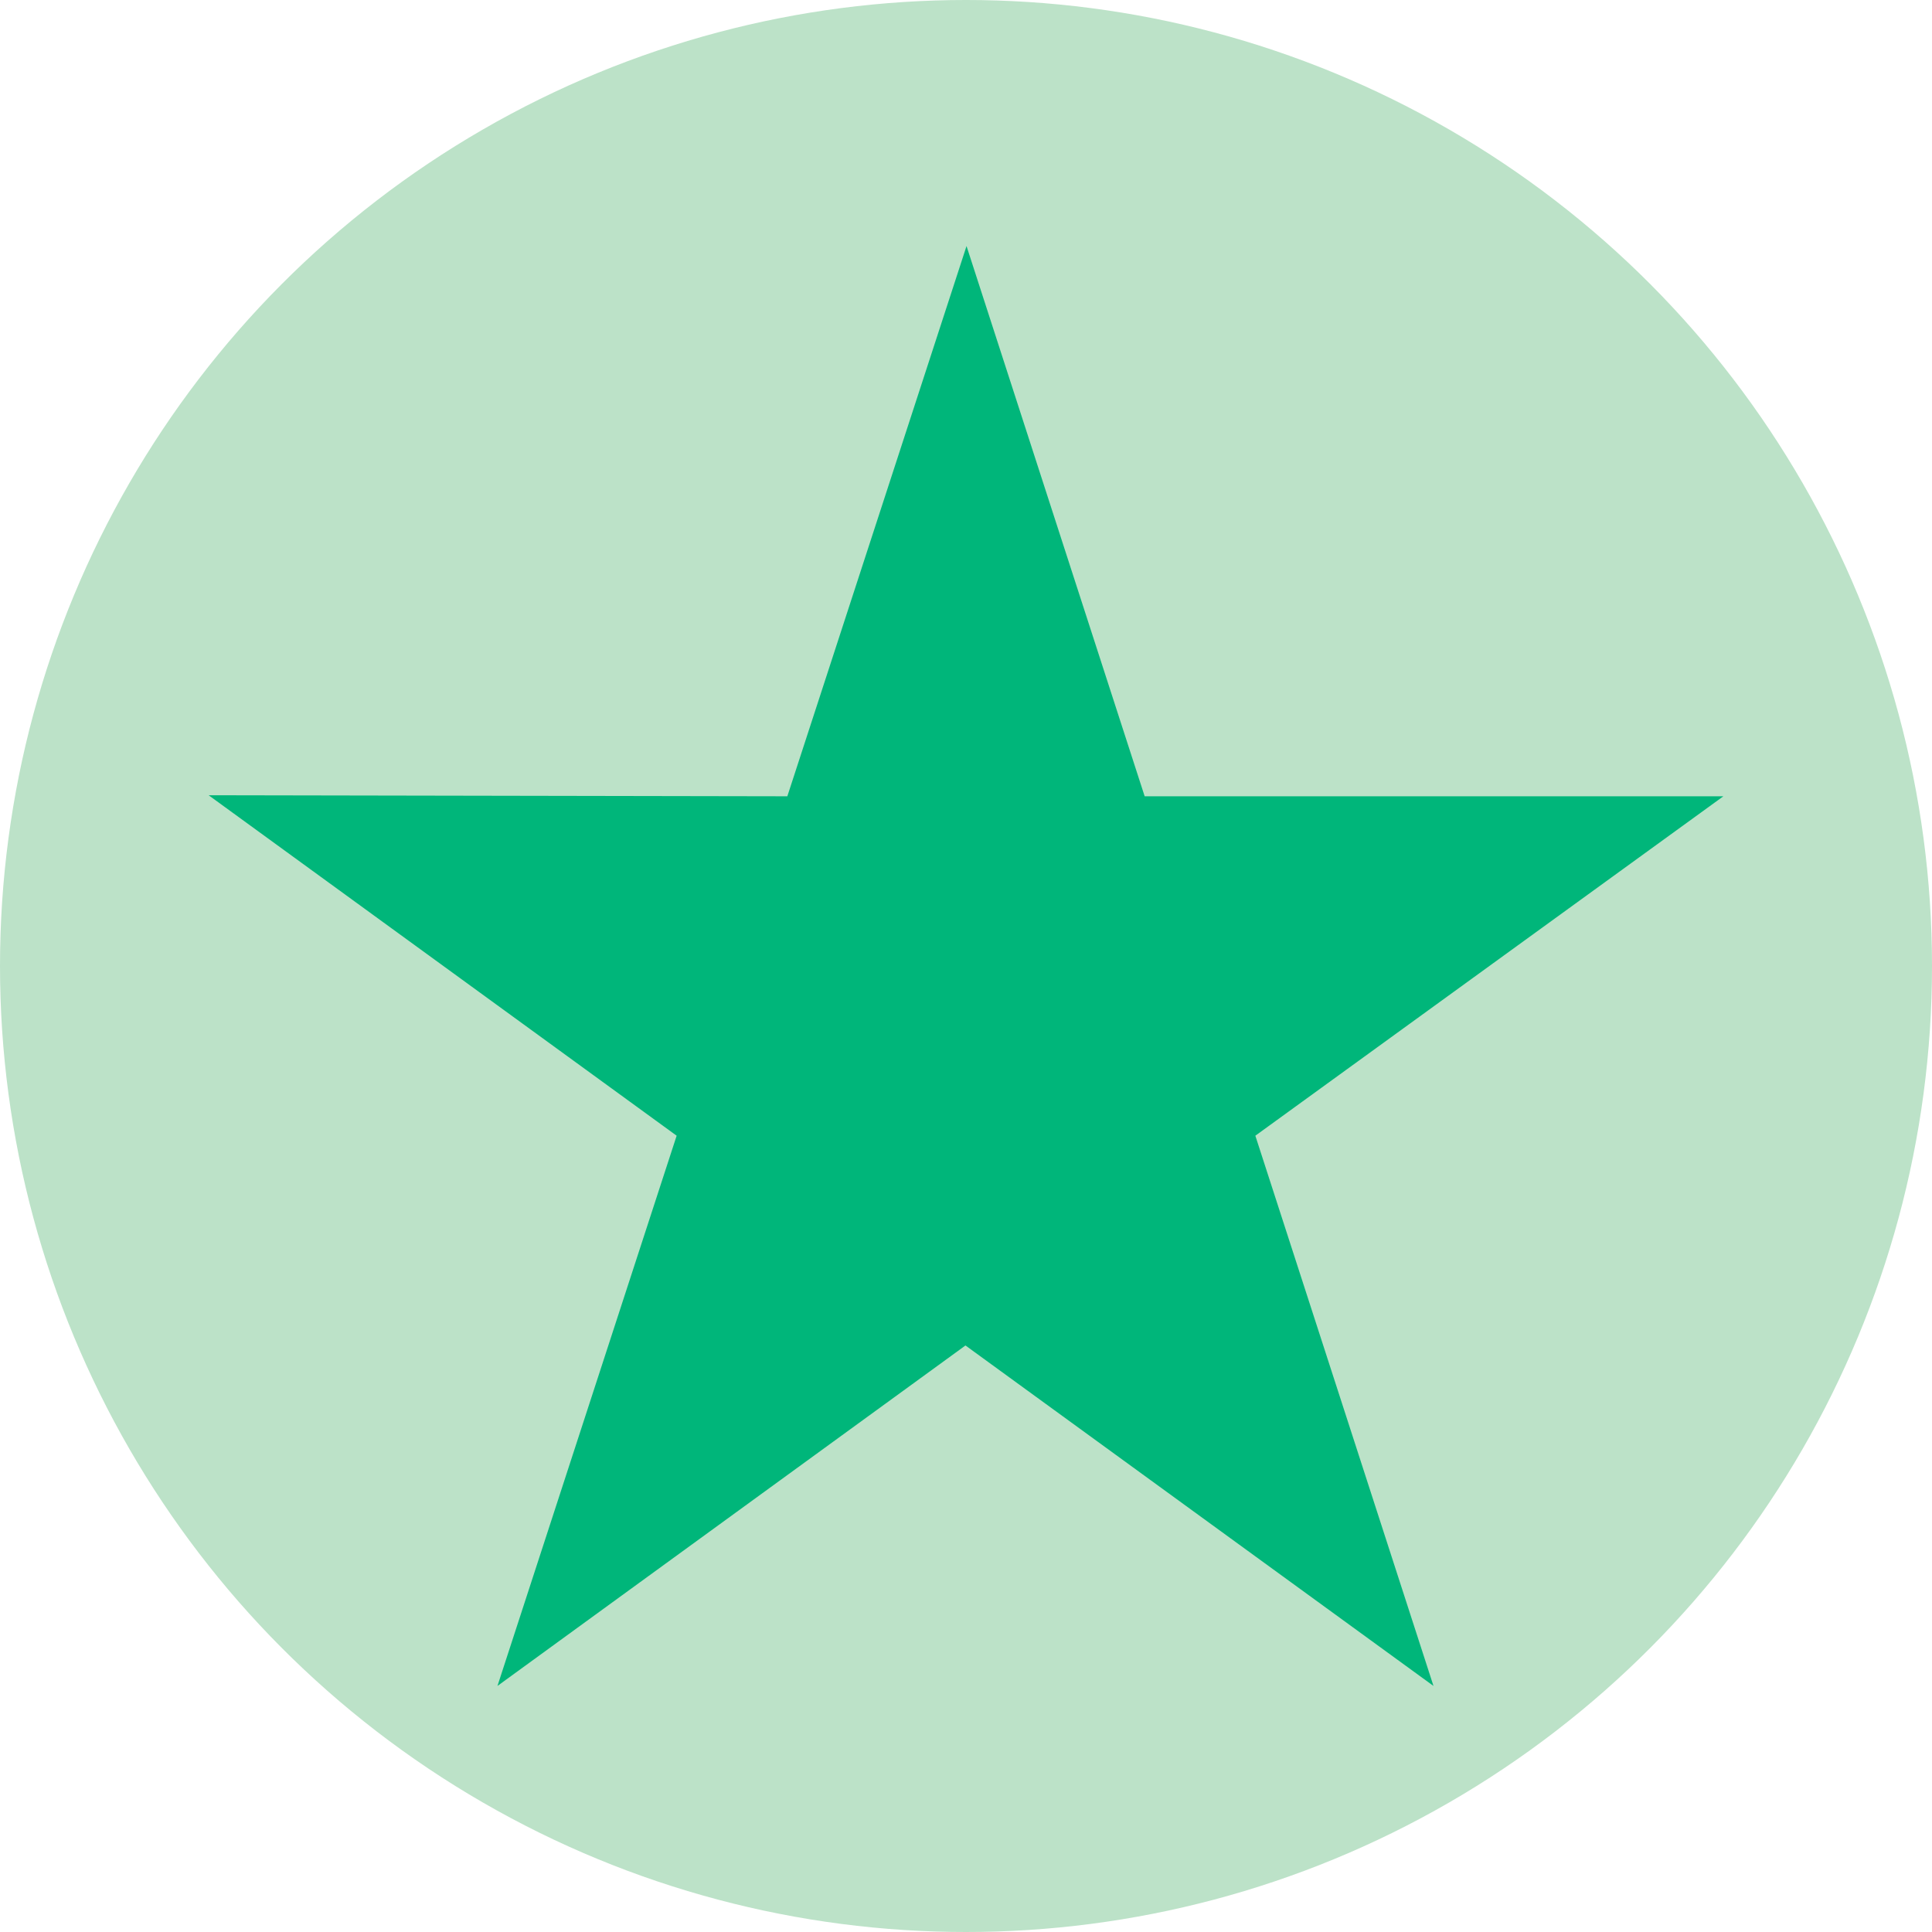
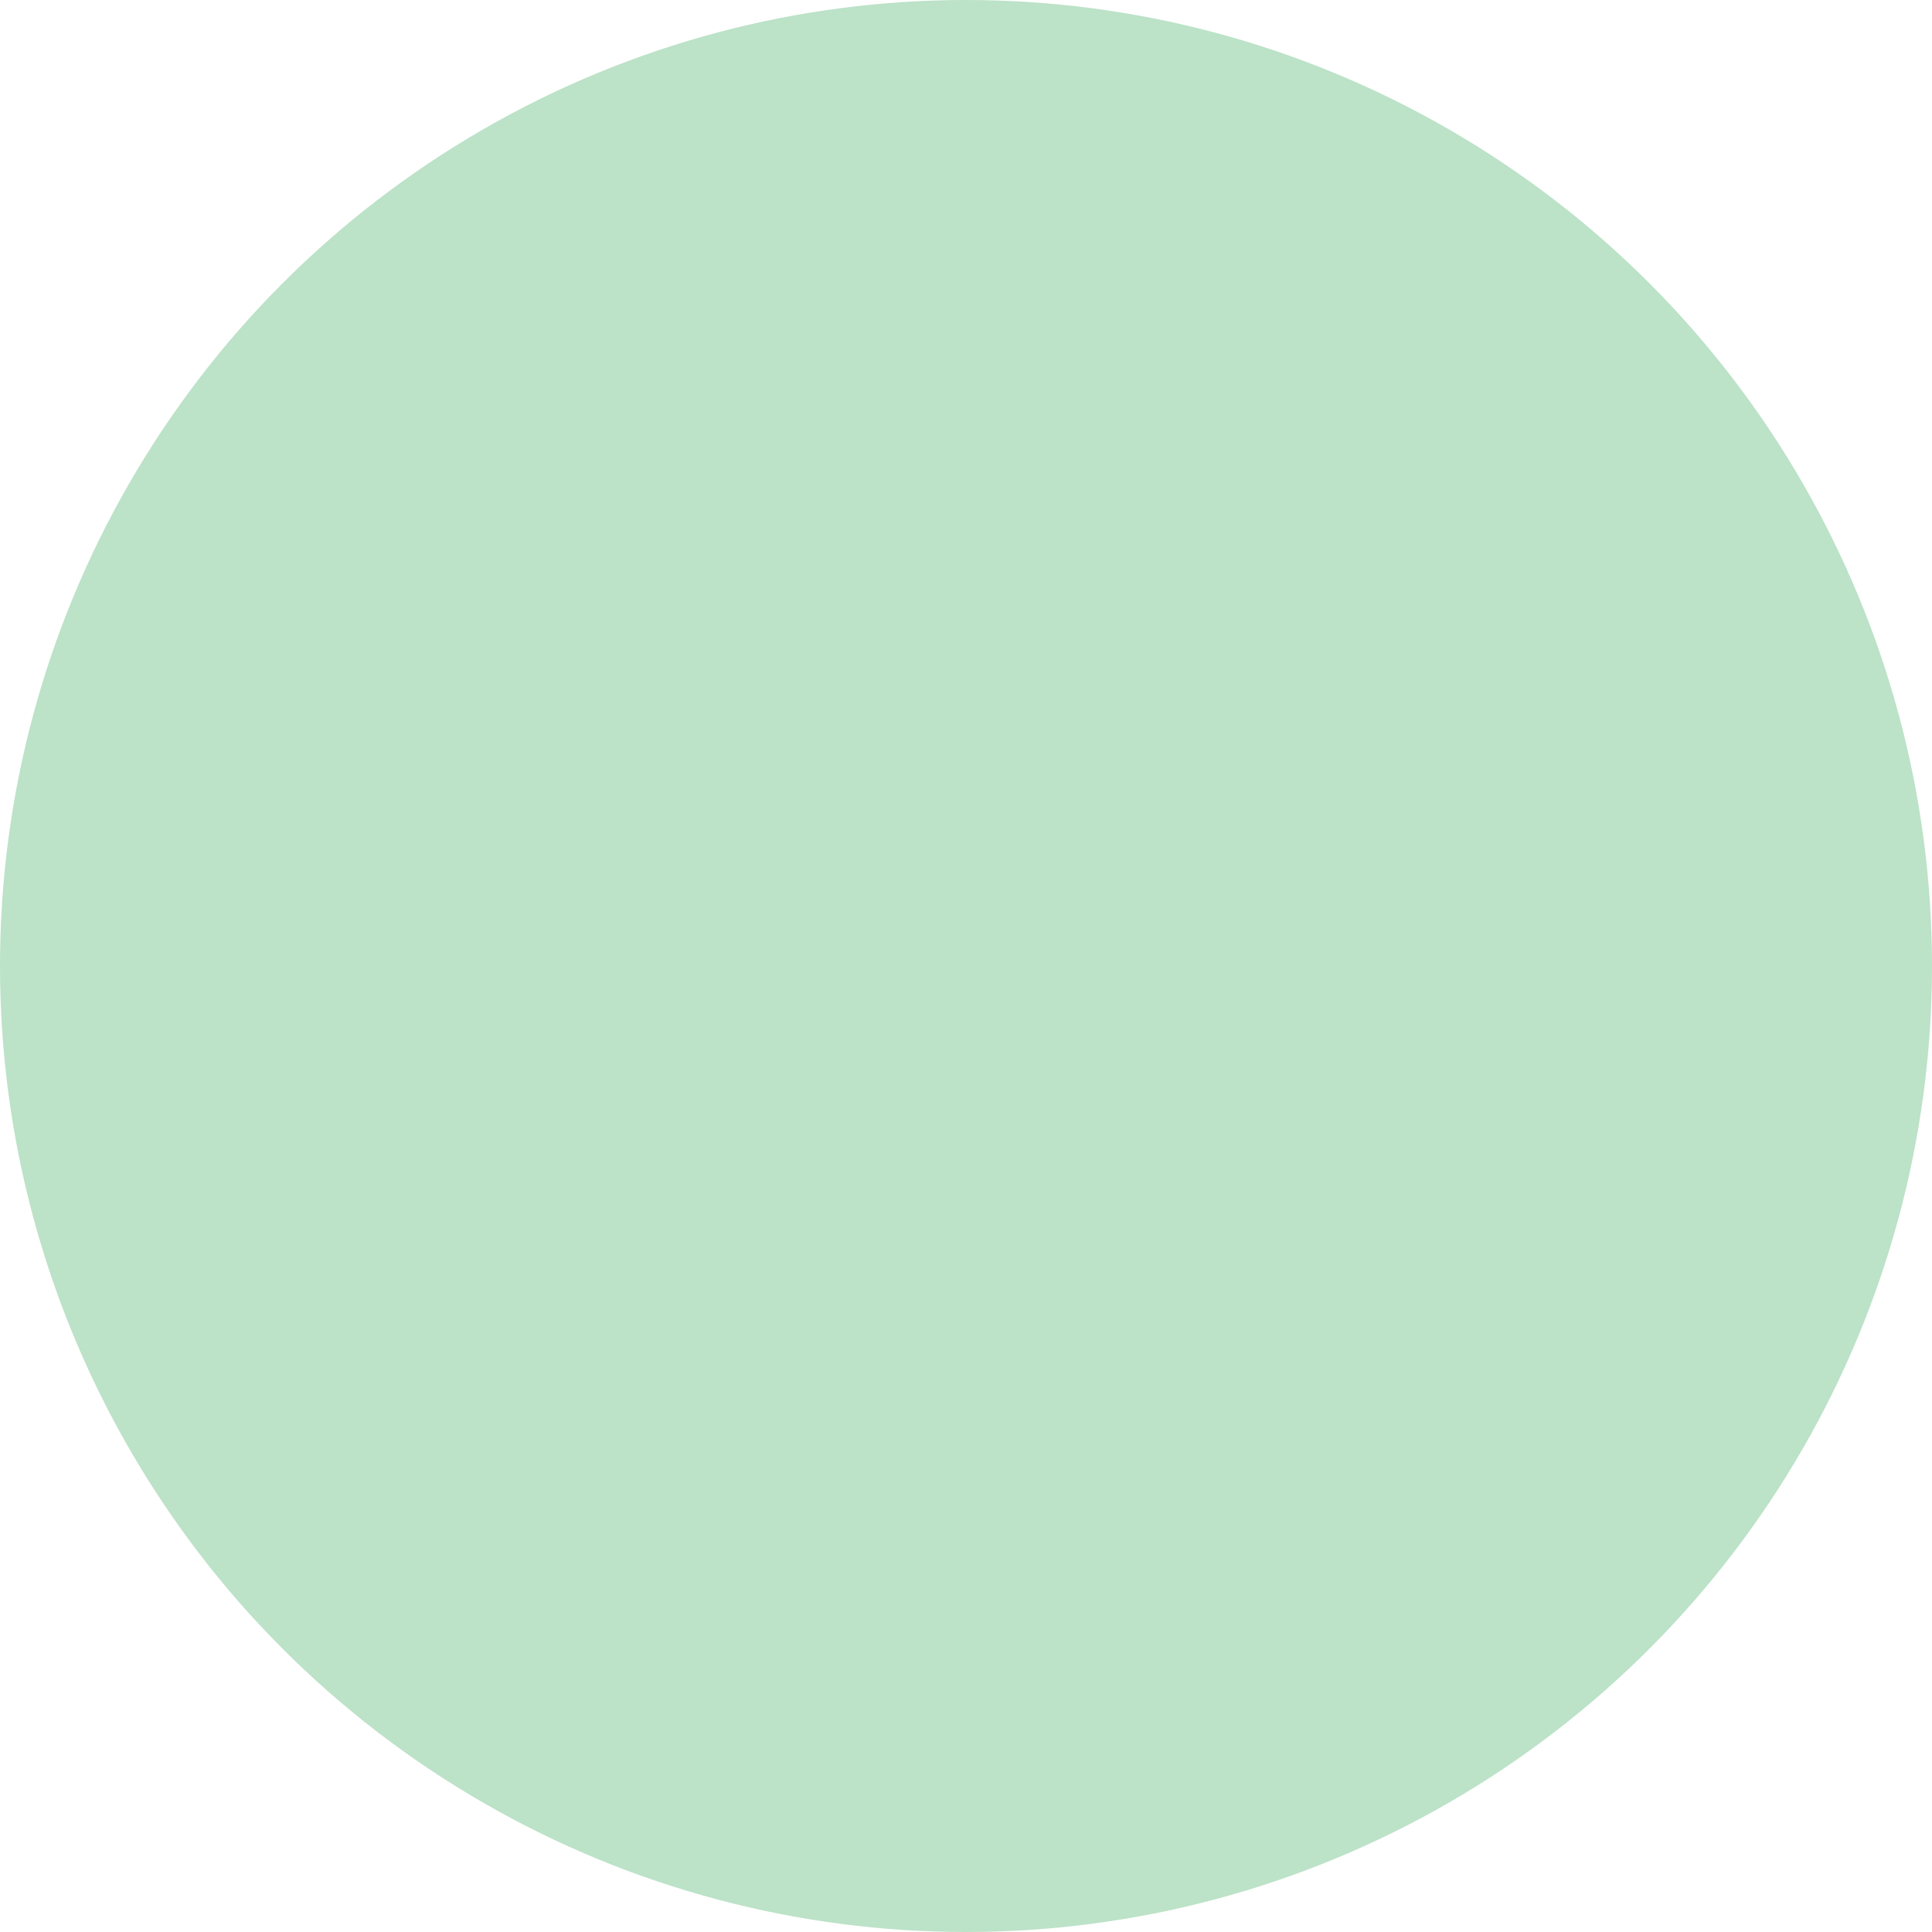
<svg xmlns="http://www.w3.org/2000/svg" clip-rule="evenodd" fill-rule="evenodd" stroke-linejoin="round" stroke-miterlimit="1.414" viewBox="0 0 652 652">
  <circle cx="326" cy="326" fill="#bce2c8" r="326" />
  <g fill-rule="nonzero">
-     <path d="m581.592 268.727h-195.296l-60.118-185.691-60.474 185.691-195.296-.355 157.944 114.901-60.474 185.691 157.944-114.901 157.945 114.901-60.119-185.691z" fill="#00b67a" />
-   </g>
+     </g>
</svg>